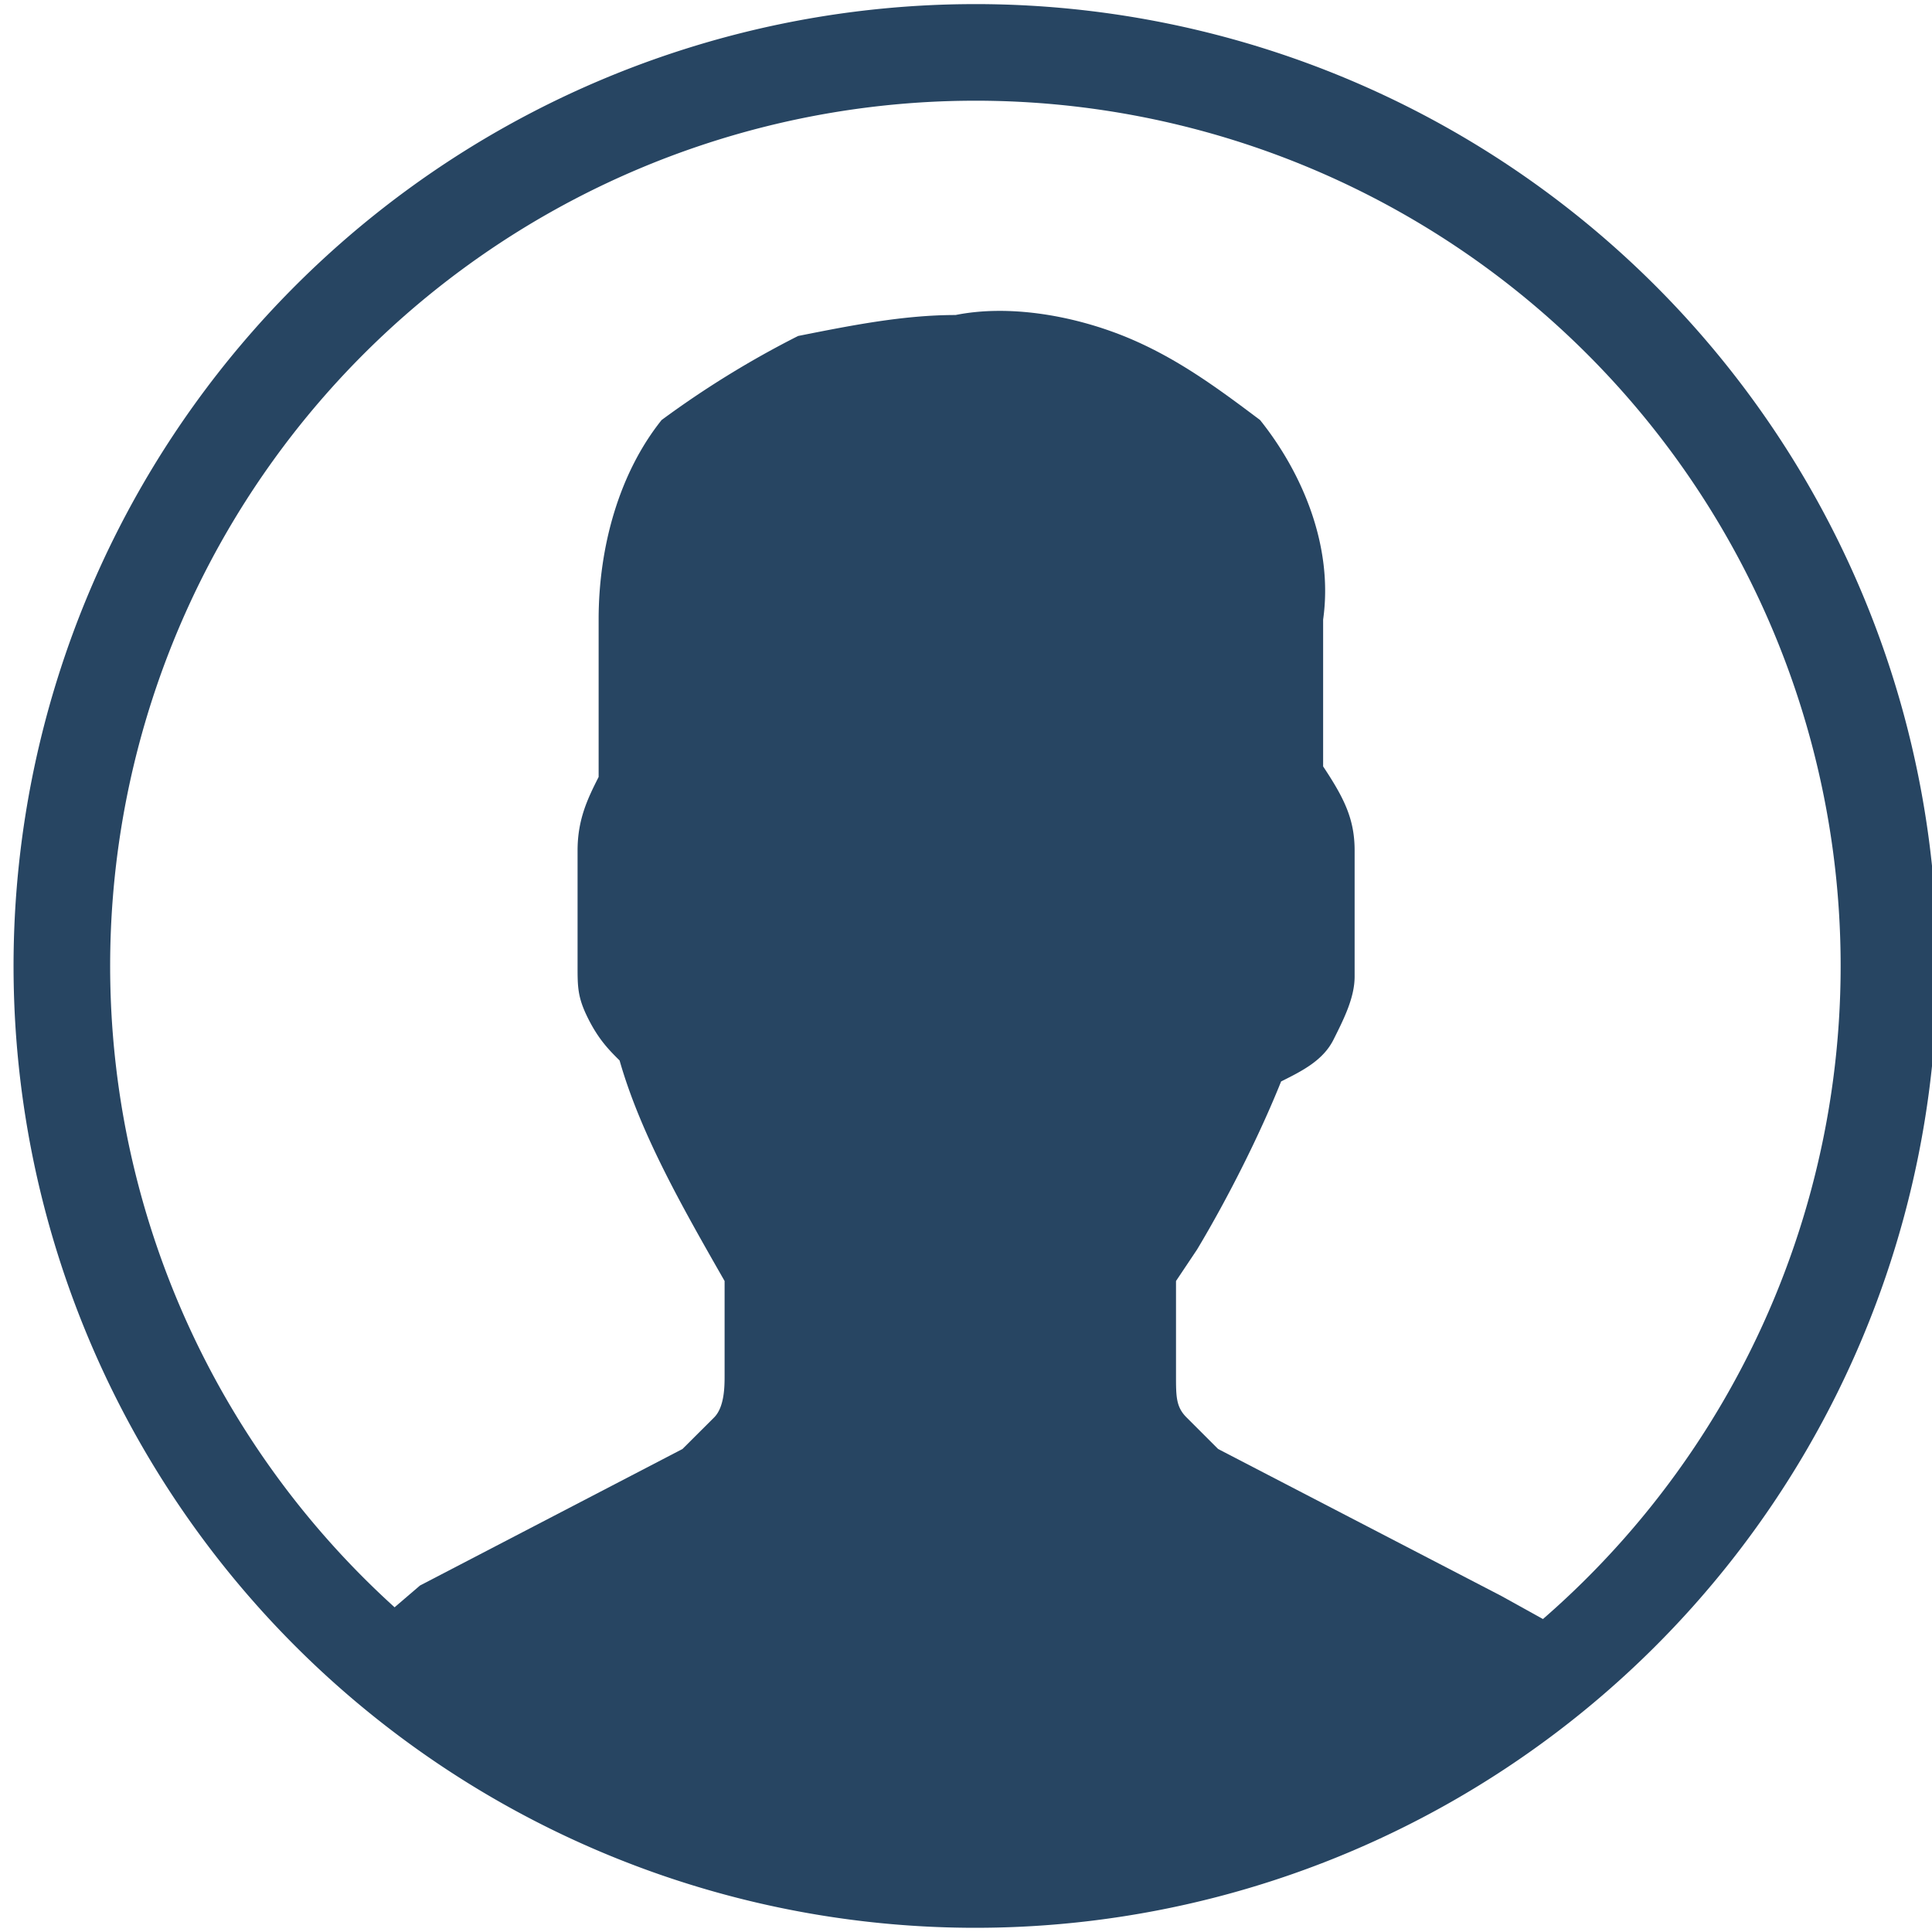
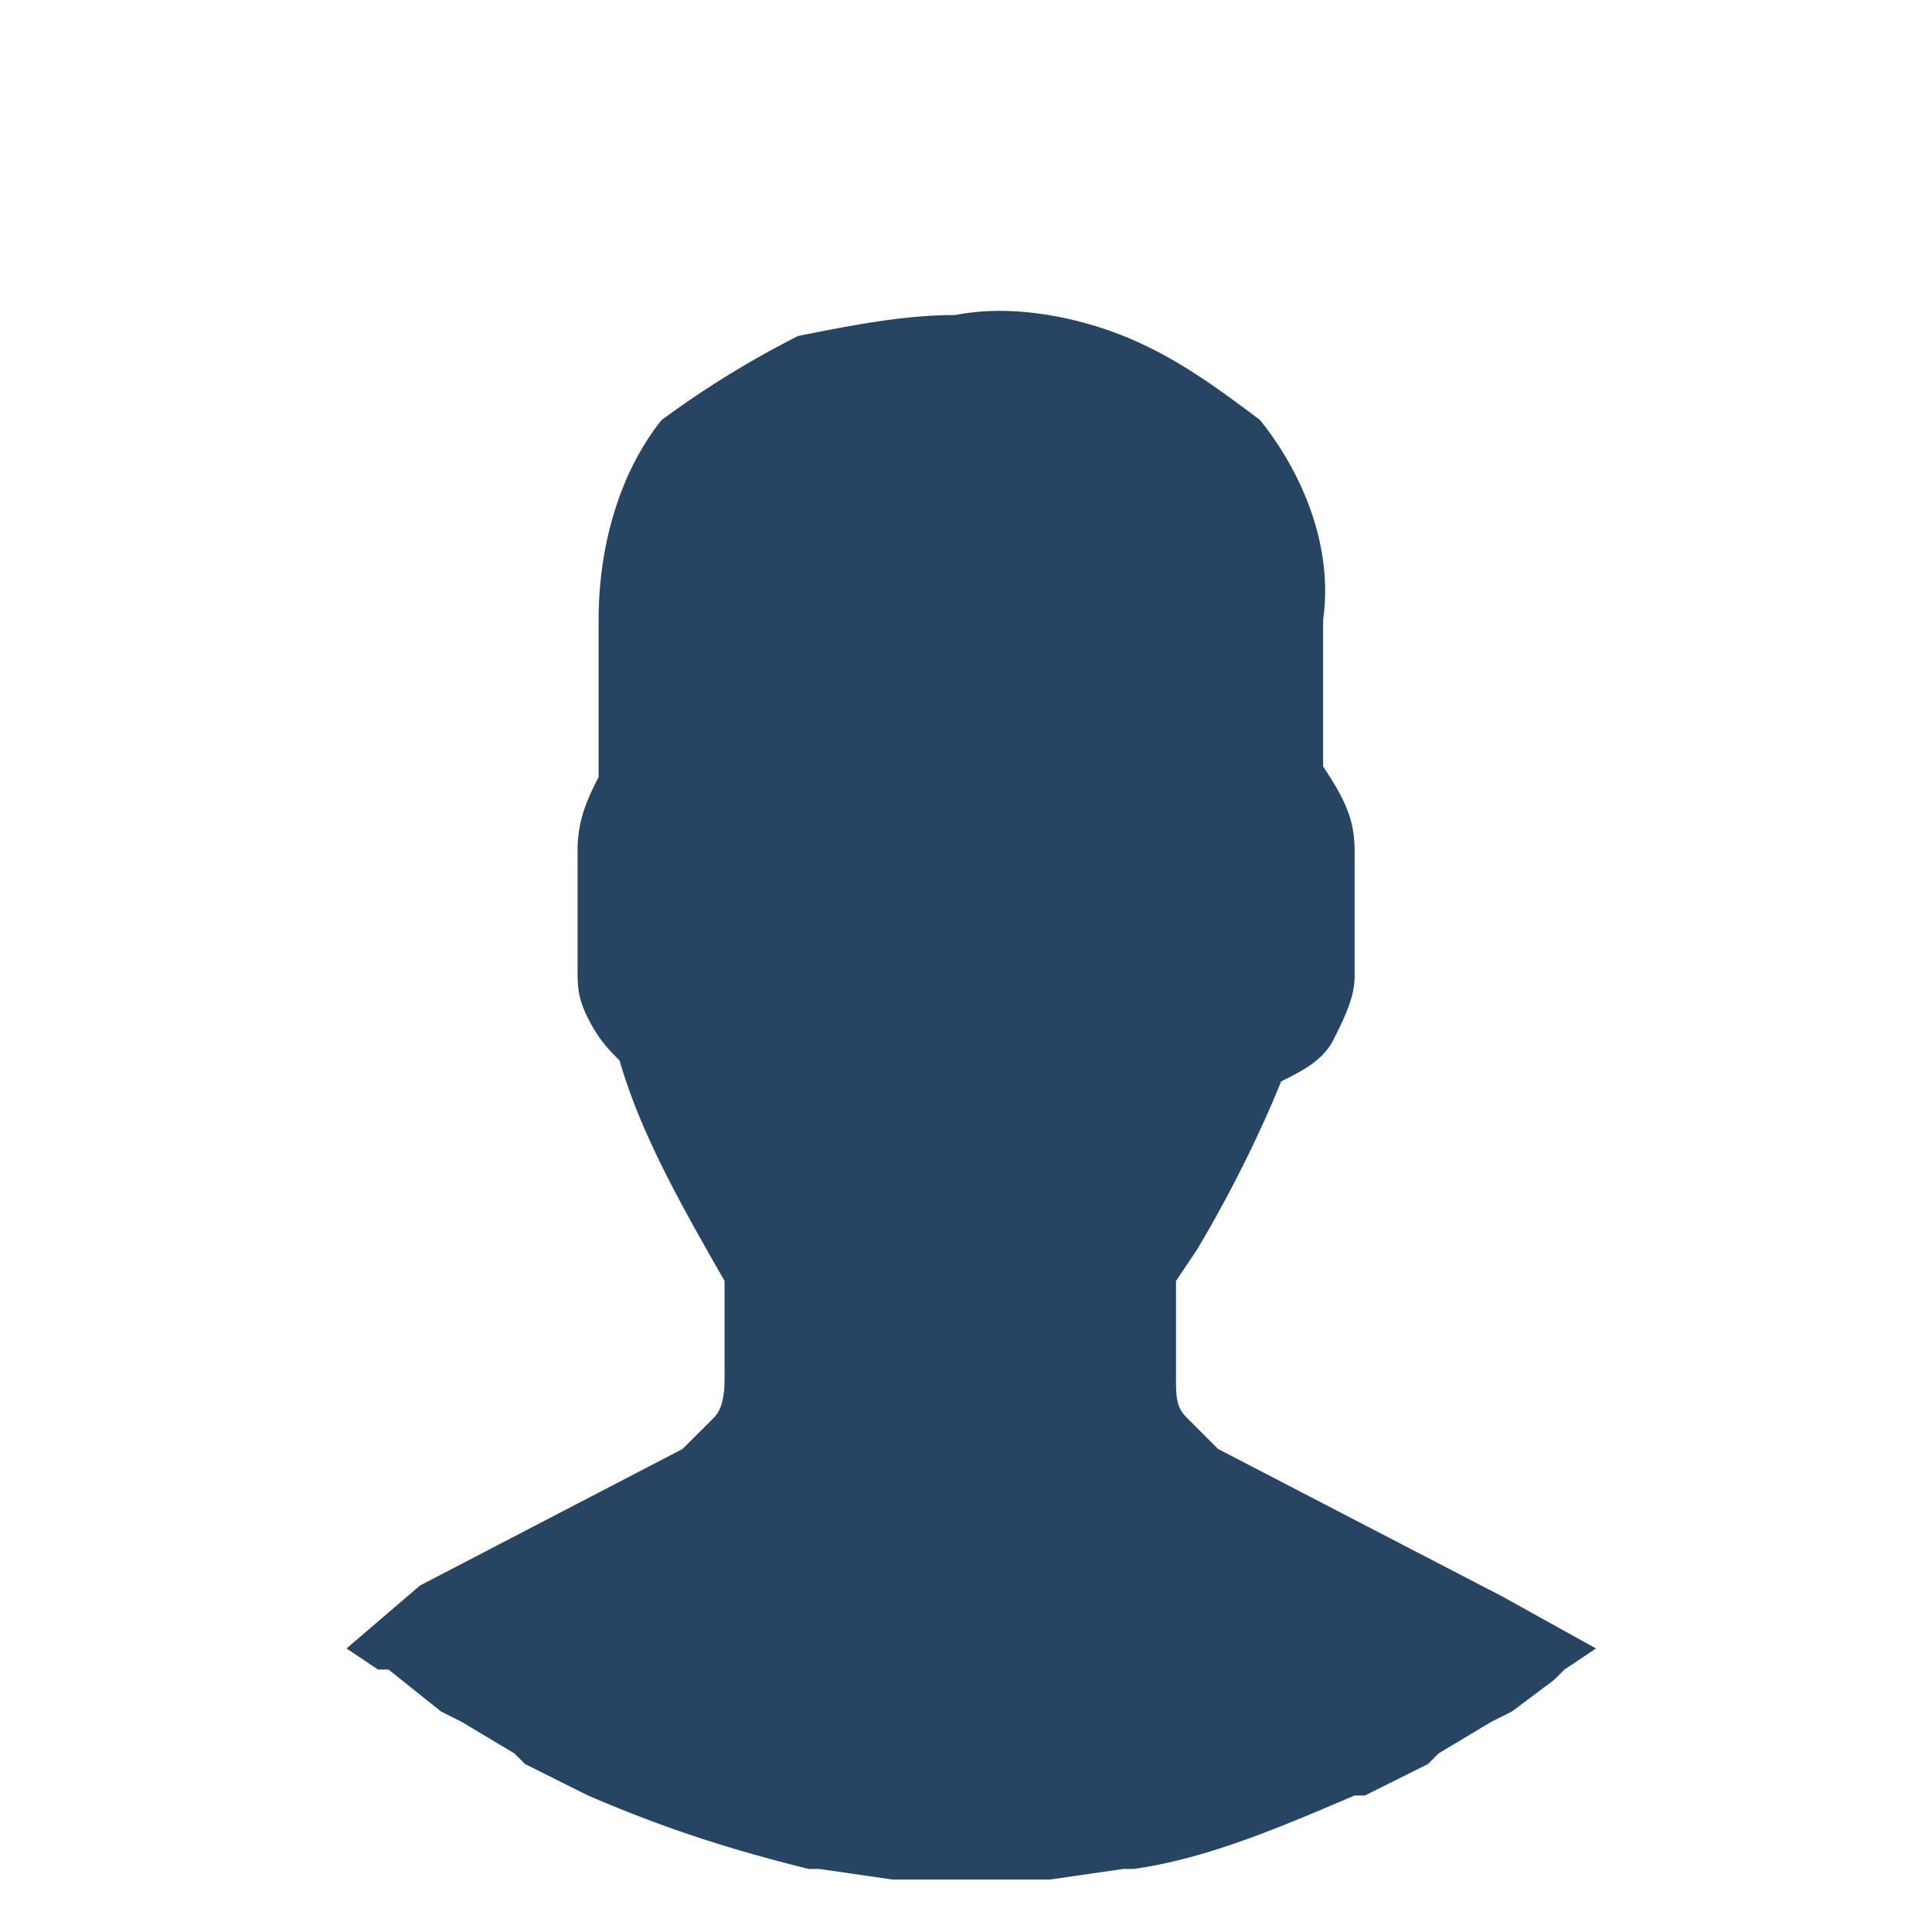
<svg xmlns="http://www.w3.org/2000/svg" width="20" height="20" fill="none">
  <path d="m3.587 17.065.326.218h.109l.543.434.218.11.543.325.109.109.652.326c.76.326 1.413.544 2.283.76h.108l.761.11h1.63l.761-.11h.11c.76-.108 1.52-.434 2.282-.76h.108l.653-.326.108-.109.544-.326.217-.109.435-.326.109-.108.326-.218-.979-.543L12.61 15l-.326-.326c-.11-.109-.11-.217-.11-.435v-.978l.218-.326c.326-.544.652-1.196.87-1.74.217-.108.435-.217.543-.434.109-.217.218-.435.218-.652V8.804c0-.326-.109-.543-.326-.87v-1.52c.108-.762-.218-1.523-.653-2.066-.434-.326-.87-.652-1.413-.87-.543-.217-1.195-.326-1.739-.217-.543 0-1.087.109-1.63.217a9.924 9.924 0 0 0-1.413.87c-.435.543-.652 1.304-.652 2.065v1.63c-.11.218-.218.435-.218.761V10c0 .217 0 .326.109.543.109.218.217.327.326.435.217.761.652 1.522 1.087 2.283v.978c0 .109 0 .326-.109.435L7.065 15l-2.717 1.413-.761.652Z" fill="#274562" />
-   <path d="M10 19.456A9.457 9.457 0 1 0 10 .543a9.457 9.457 0 0 0 0 18.913Z" stroke="#274562" stroke-miterlimit="10" />
</svg>